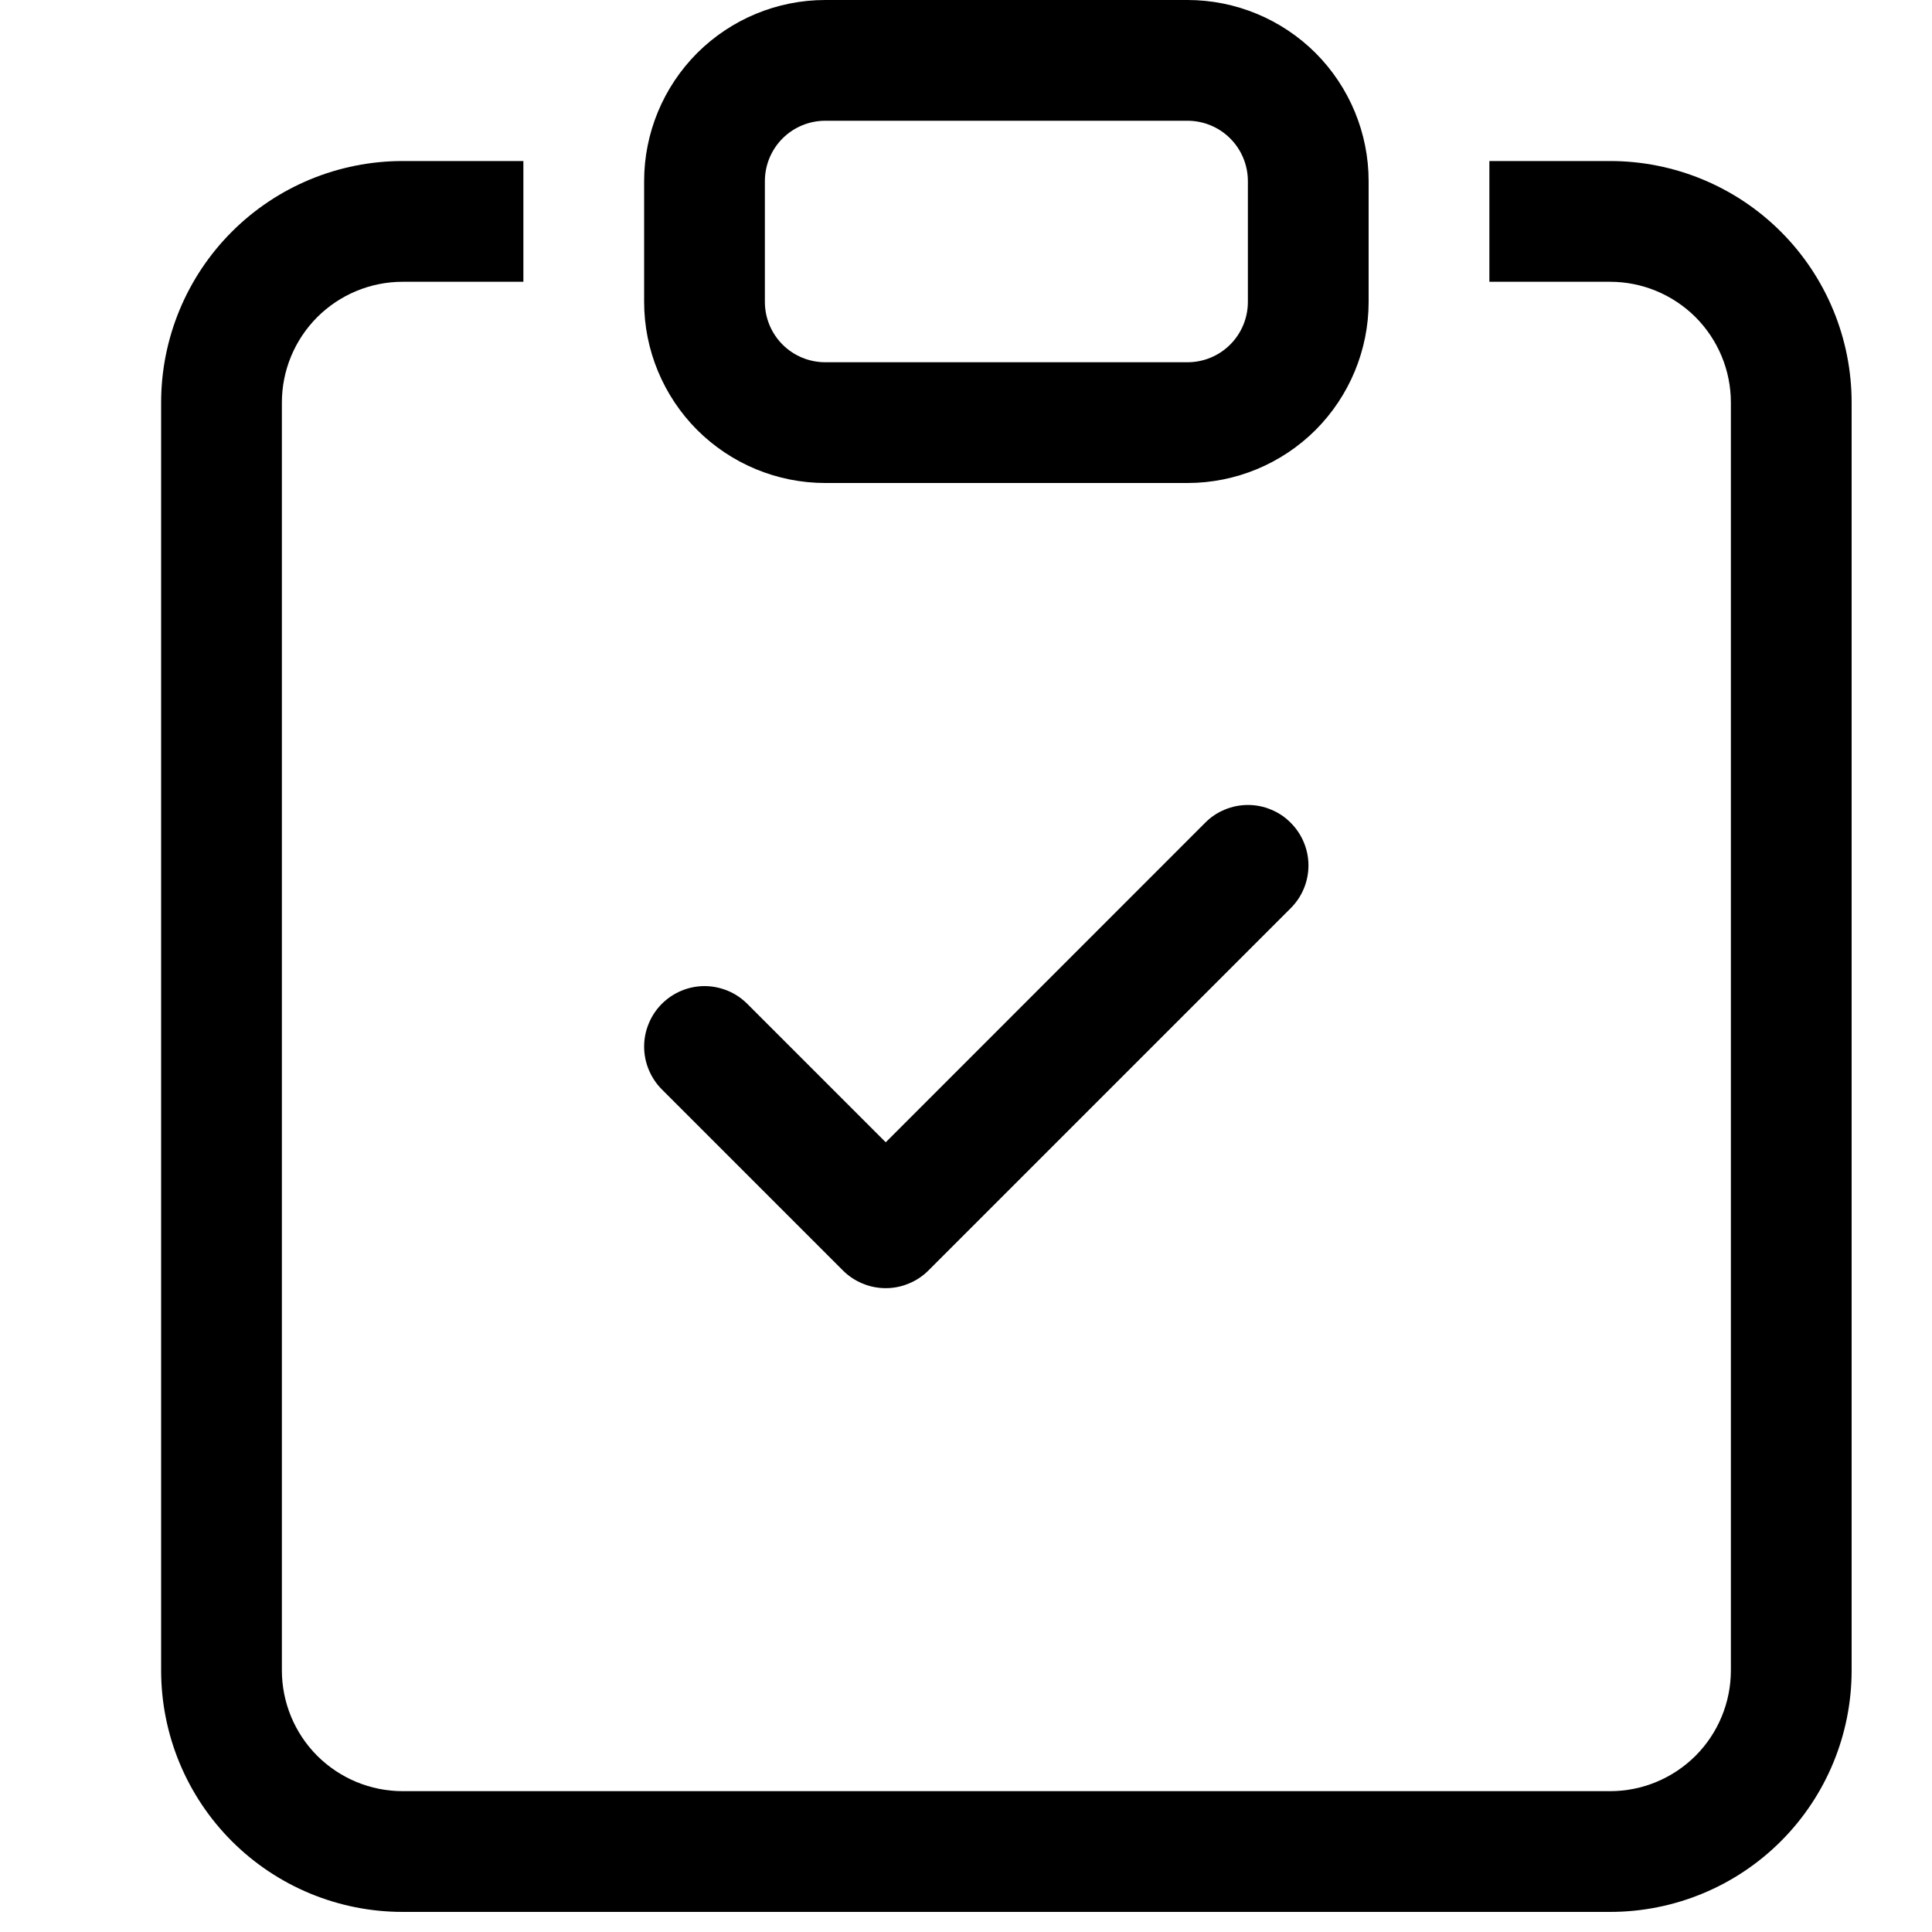
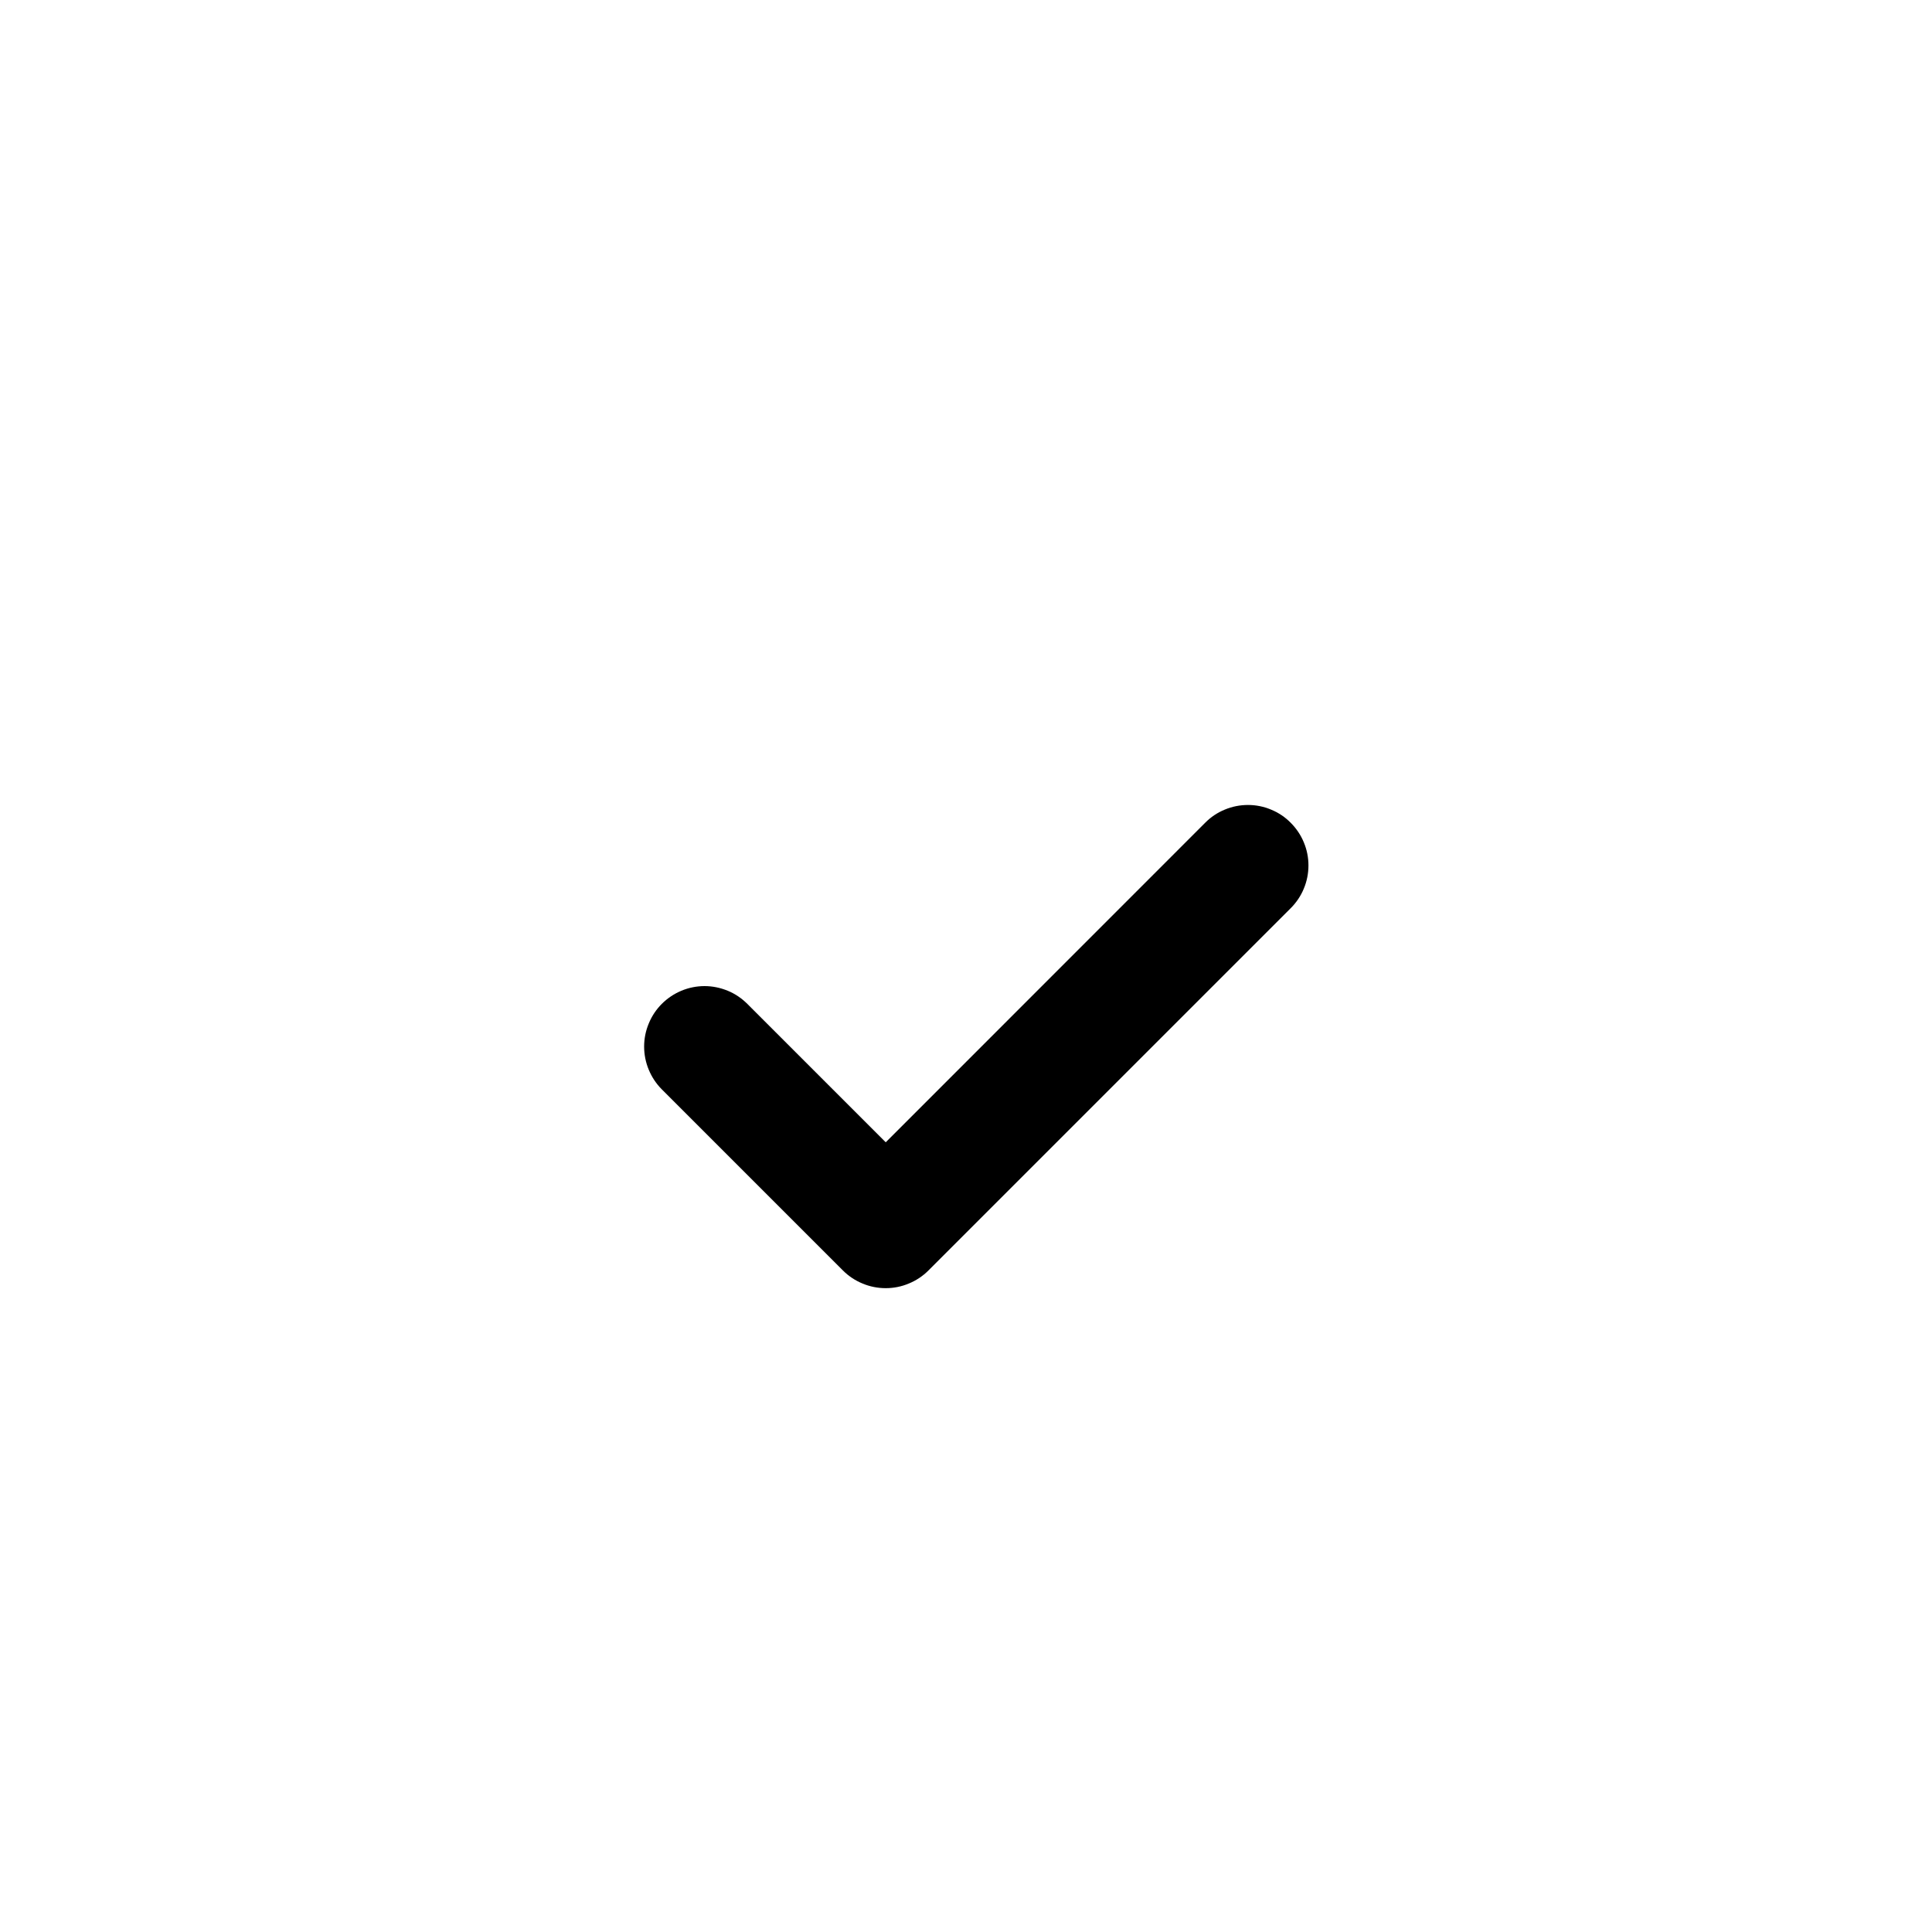
<svg xmlns="http://www.w3.org/2000/svg" width="20" height="20" viewBox="0 0 20 20" fill="none">
  <path fill-rule="evenodd" clip-rule="evenodd" d="M13.361 8.517C13.419 8.575 13.466 8.644 13.497 8.72C13.529 8.796 13.545 8.877 13.545 8.959C13.545 9.041 13.529 9.123 13.497 9.199C13.466 9.275 13.419 9.344 13.361 9.402L9.611 13.152C9.553 13.21 9.484 13.256 9.408 13.287C9.332 13.319 9.251 13.335 9.169 13.335C9.087 13.335 9.005 13.319 8.929 13.287C8.853 13.256 8.784 13.21 8.726 13.152L6.851 11.277C6.793 11.219 6.747 11.149 6.716 11.074C6.684 10.998 6.668 10.916 6.668 10.834C6.668 10.752 6.684 10.671 6.716 10.595C6.747 10.519 6.793 10.45 6.851 10.392C6.969 10.274 7.128 10.208 7.294 10.208C7.376 10.208 7.457 10.225 7.533 10.256C7.609 10.287 7.678 10.334 7.736 10.392L9.169 11.825L12.476 8.517C12.534 8.458 12.603 8.412 12.679 8.381C12.755 8.349 12.837 8.333 12.919 8.333C13.001 8.333 13.082 8.349 13.158 8.381C13.234 8.412 13.303 8.458 13.361 8.517V8.517Z" fill="black" />
-   <path d="M5.418 1.667H4.168C3.505 1.667 2.869 1.93 2.4 2.399C1.931 2.868 1.668 3.504 1.668 4.167V17.292C1.668 17.955 1.931 18.591 2.4 19.06C2.869 19.529 3.505 19.792 4.168 19.792H16.668C17.331 19.792 17.967 19.529 18.436 19.06C18.905 18.591 19.168 17.955 19.168 17.292V4.167C19.168 3.504 18.905 2.868 18.436 2.399C17.967 1.93 17.331 1.667 16.668 1.667H15.418V2.917H16.668C17 2.917 17.317 3.049 17.552 3.283C17.786 3.518 17.918 3.835 17.918 4.167V17.292C17.918 17.623 17.786 17.942 17.552 18.176C17.317 18.41 17 18.542 16.668 18.542H4.168C3.836 18.542 3.519 18.41 3.284 18.176C3.05 17.942 2.918 17.623 2.918 17.292V4.167C2.918 3.835 3.05 3.518 3.284 3.283C3.519 3.049 3.836 2.917 4.168 2.917H5.418V1.667Z" fill="black" />
-   <path d="M12.293 1.25C12.459 1.25 12.618 1.316 12.735 1.433C12.852 1.55 12.918 1.709 12.918 1.875V3.125C12.918 3.291 12.852 3.45 12.735 3.567C12.618 3.684 12.459 3.75 12.293 3.75H8.543C8.377 3.75 8.218 3.684 8.101 3.567C7.984 3.45 7.918 3.291 7.918 3.125V1.875C7.918 1.709 7.984 1.55 8.101 1.433C8.218 1.316 8.377 1.25 8.543 1.25H12.293ZM8.543 0C8.046 0 7.569 0.198 7.217 0.549C6.866 0.901 6.668 1.378 6.668 1.875V3.125C6.668 3.622 6.866 4.099 7.217 4.451C7.569 4.802 8.046 5 8.543 5H12.293C12.79 5 13.267 4.802 13.619 4.451C13.97 4.099 14.168 3.622 14.168 3.125V1.875C14.168 1.378 13.97 0.901 13.619 0.549C13.267 0.198 12.79 0 12.293 0L8.543 0Z" fill="black" />
</svg>